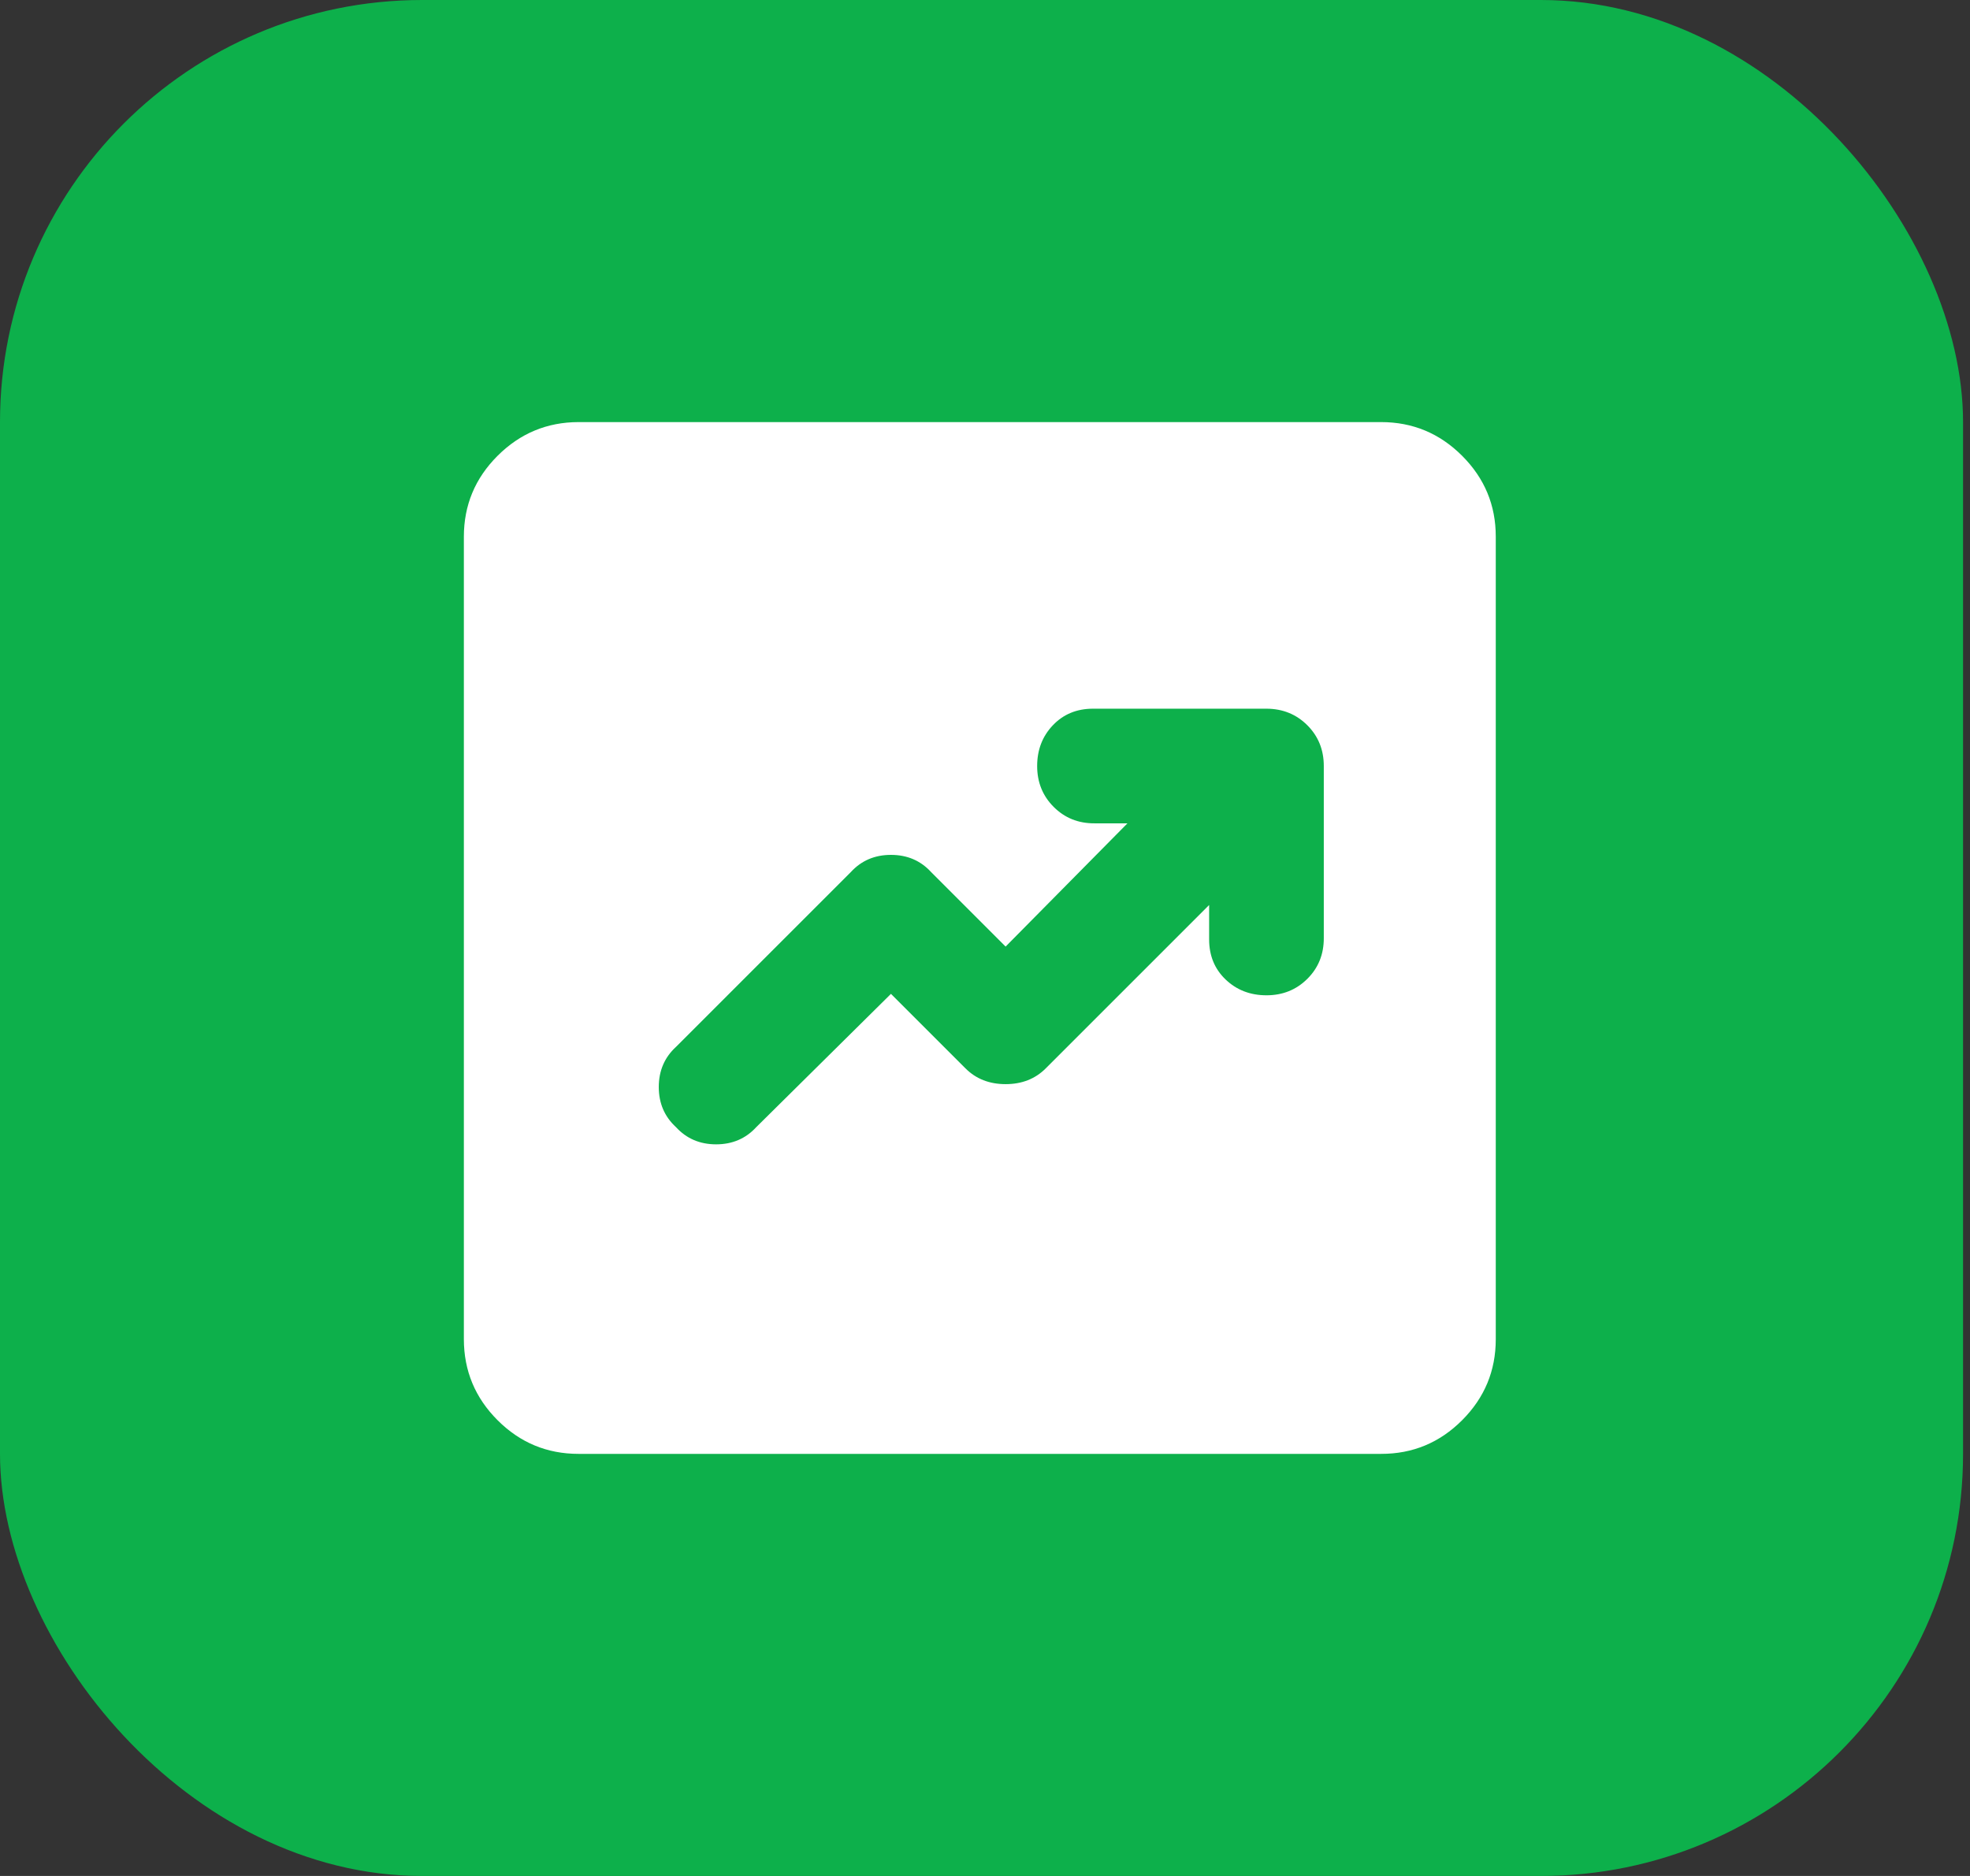
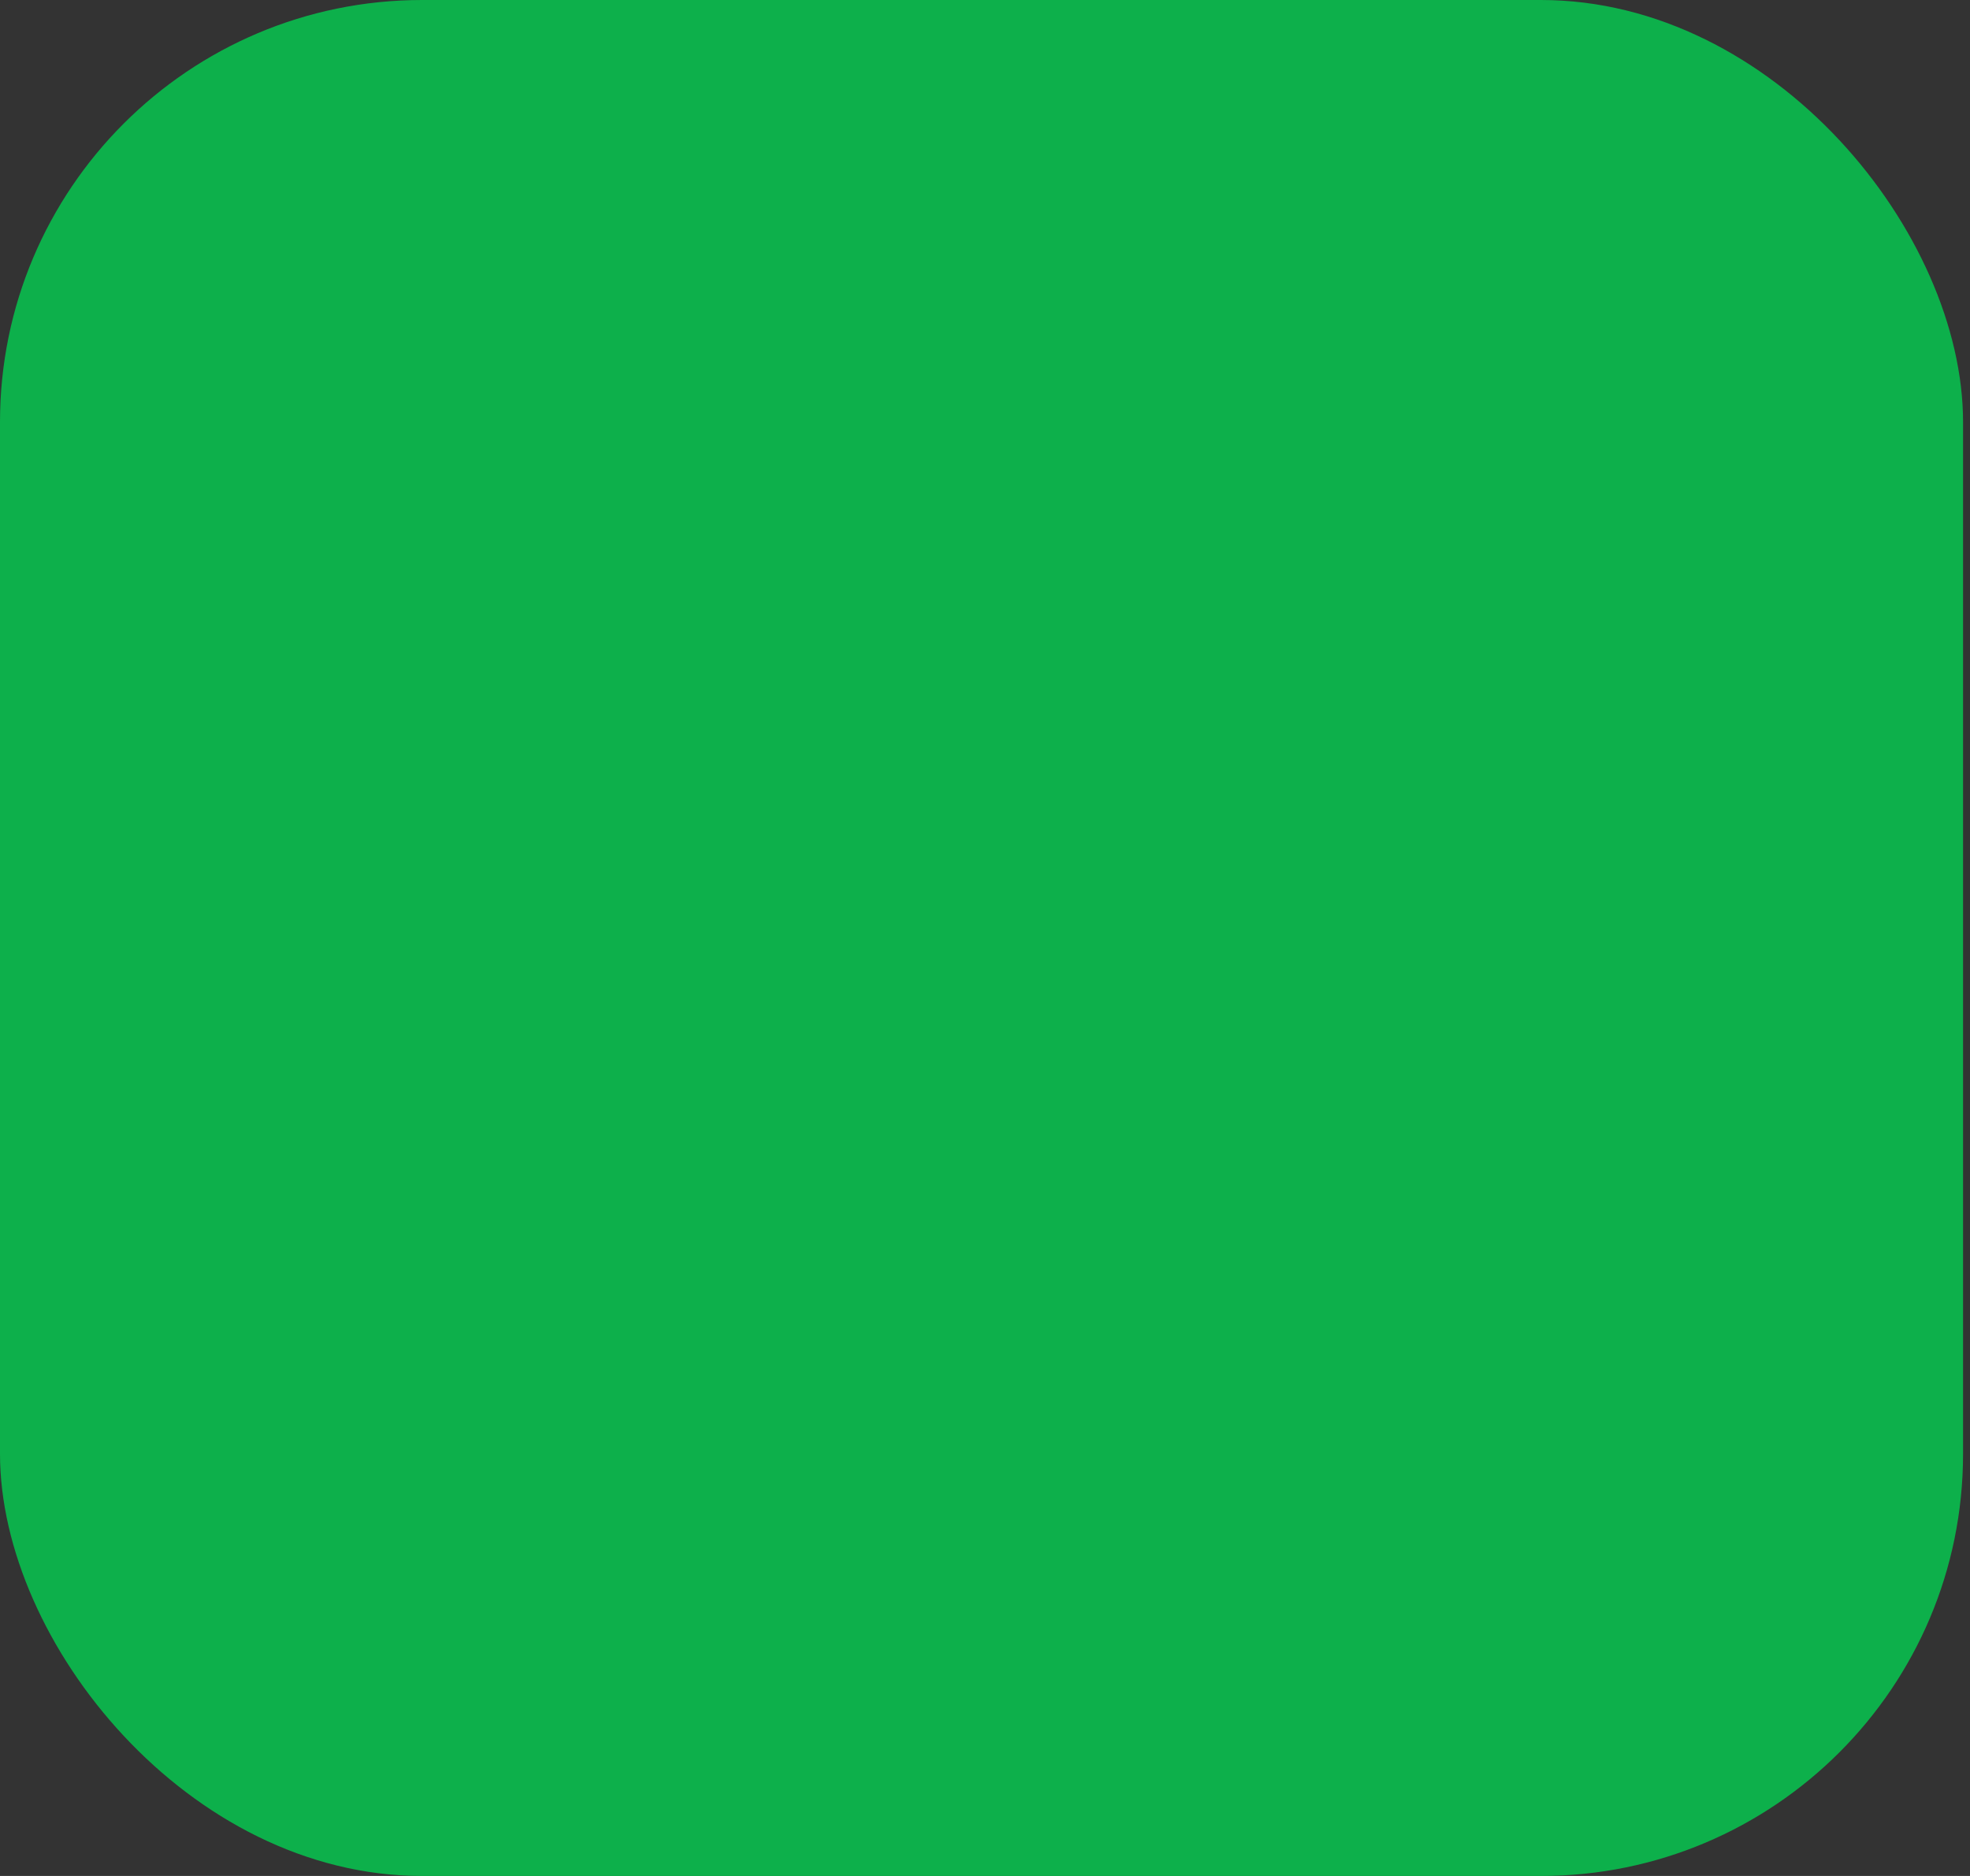
<svg xmlns="http://www.w3.org/2000/svg" width="84" height="80" viewBox="0 0 84 80" fill="none">
  <rect x="0" y="0" width="84" height="80" fill="#333333" stroke="none" />
  <rect width="83.704" height="80" rx="18" fill="#0DB04B" />
-   <path d="M37.99 42.383L41.168 45.561C41.616 46.009 42.187 46.233 42.879 46.233C43.572 46.233 44.142 46.009 44.59 45.561L51.557 38.594V40.061C51.557 40.754 51.792 41.324 52.261 41.772C52.73 42.22 53.311 42.444 54.002 42.444C54.693 42.444 55.273 42.211 55.744 41.743C56.215 41.275 56.449 40.694 56.446 40V32.667C56.446 31.974 56.211 31.394 55.742 30.926C55.273 30.459 54.693 30.224 54.002 30.222H46.607C45.914 30.222 45.344 30.457 44.896 30.926C44.448 31.396 44.224 31.976 44.224 32.667C44.224 33.358 44.458 33.939 44.928 34.41C45.397 34.88 45.977 35.114 46.668 35.111H48.074L42.879 40.367L39.702 37.189C39.253 36.7 38.683 36.456 37.99 36.456C37.298 36.456 36.727 36.7 36.279 37.189L28.824 44.644C28.335 45.093 28.09 45.663 28.09 46.356C28.09 47.048 28.335 47.618 28.824 48.067C29.272 48.556 29.842 48.8 30.535 48.8C31.227 48.8 31.798 48.556 32.246 48.067L37.99 42.383ZM24.668 62C23.324 62 22.173 61.522 21.217 60.565C20.26 59.608 19.781 58.457 19.779 57.111V22.889C19.779 21.544 20.258 20.394 21.217 19.437C22.175 18.481 23.325 18.002 24.668 18H58.89C60.235 18 61.386 18.479 62.344 19.437C63.303 20.396 63.781 21.546 63.779 22.889V57.111C63.779 58.456 63.301 59.607 62.344 60.565C61.388 61.523 60.236 62.002 58.89 62H24.668Z" fill="white" />
</svg>